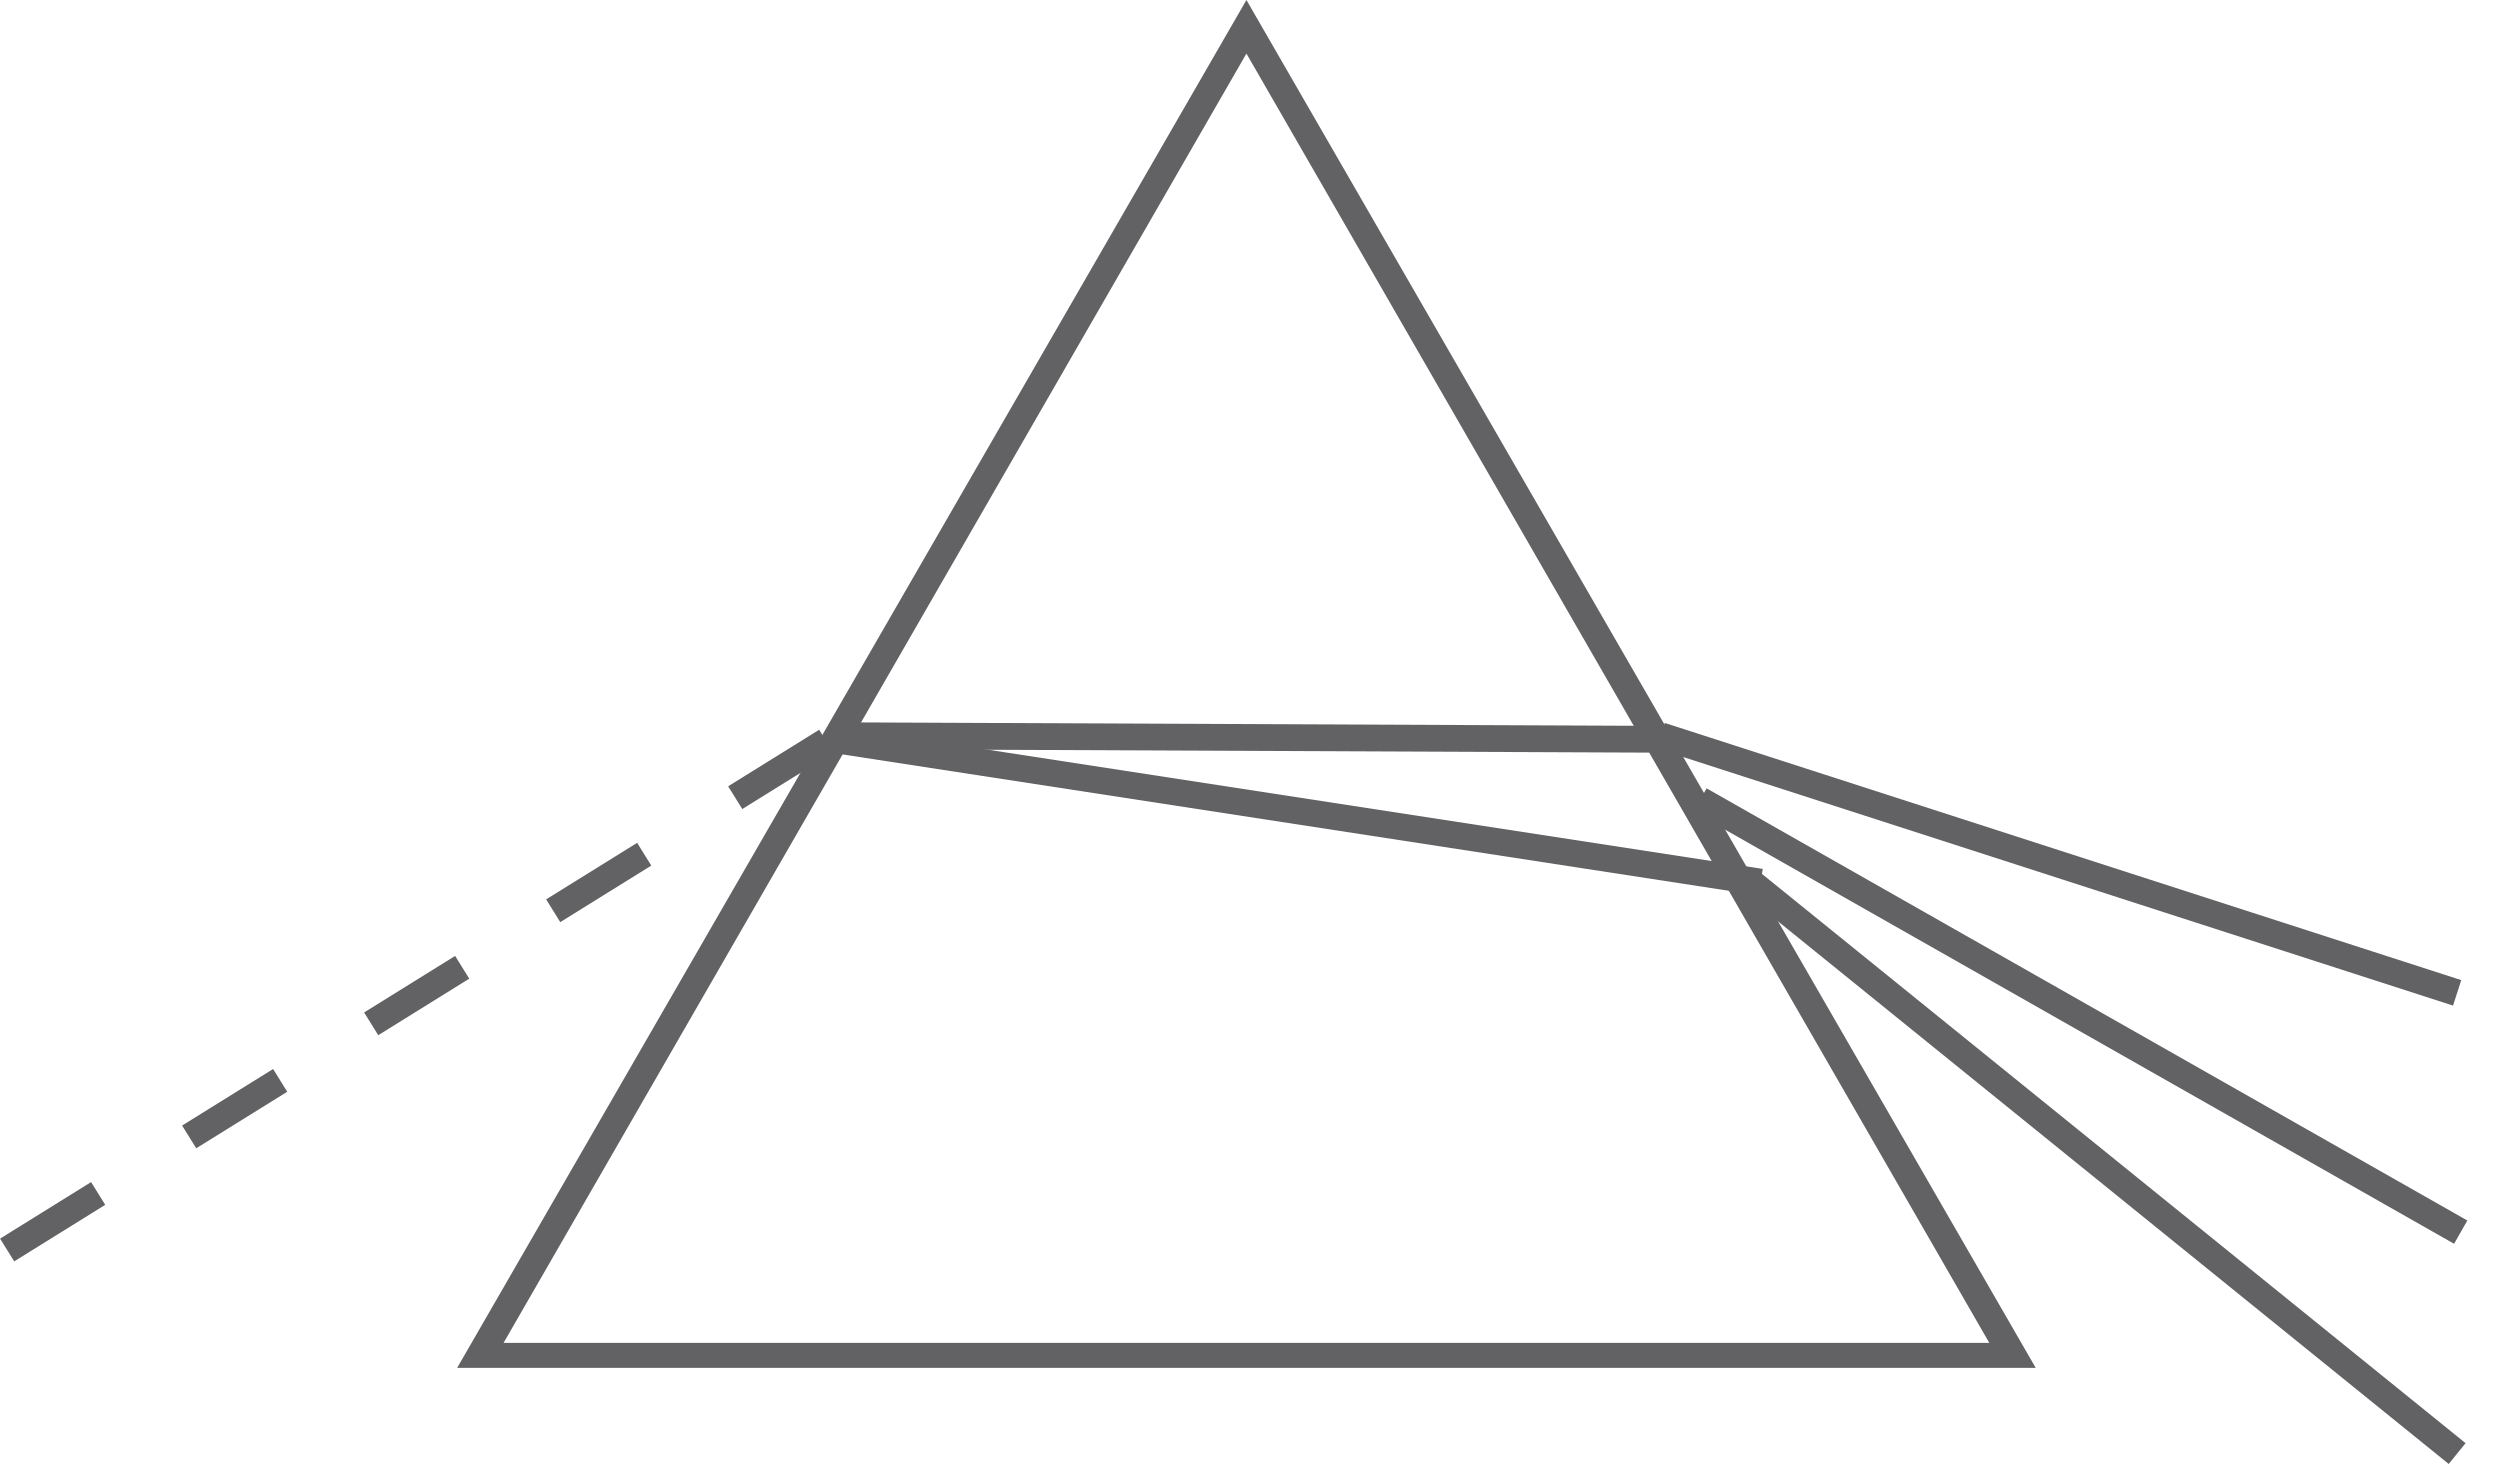
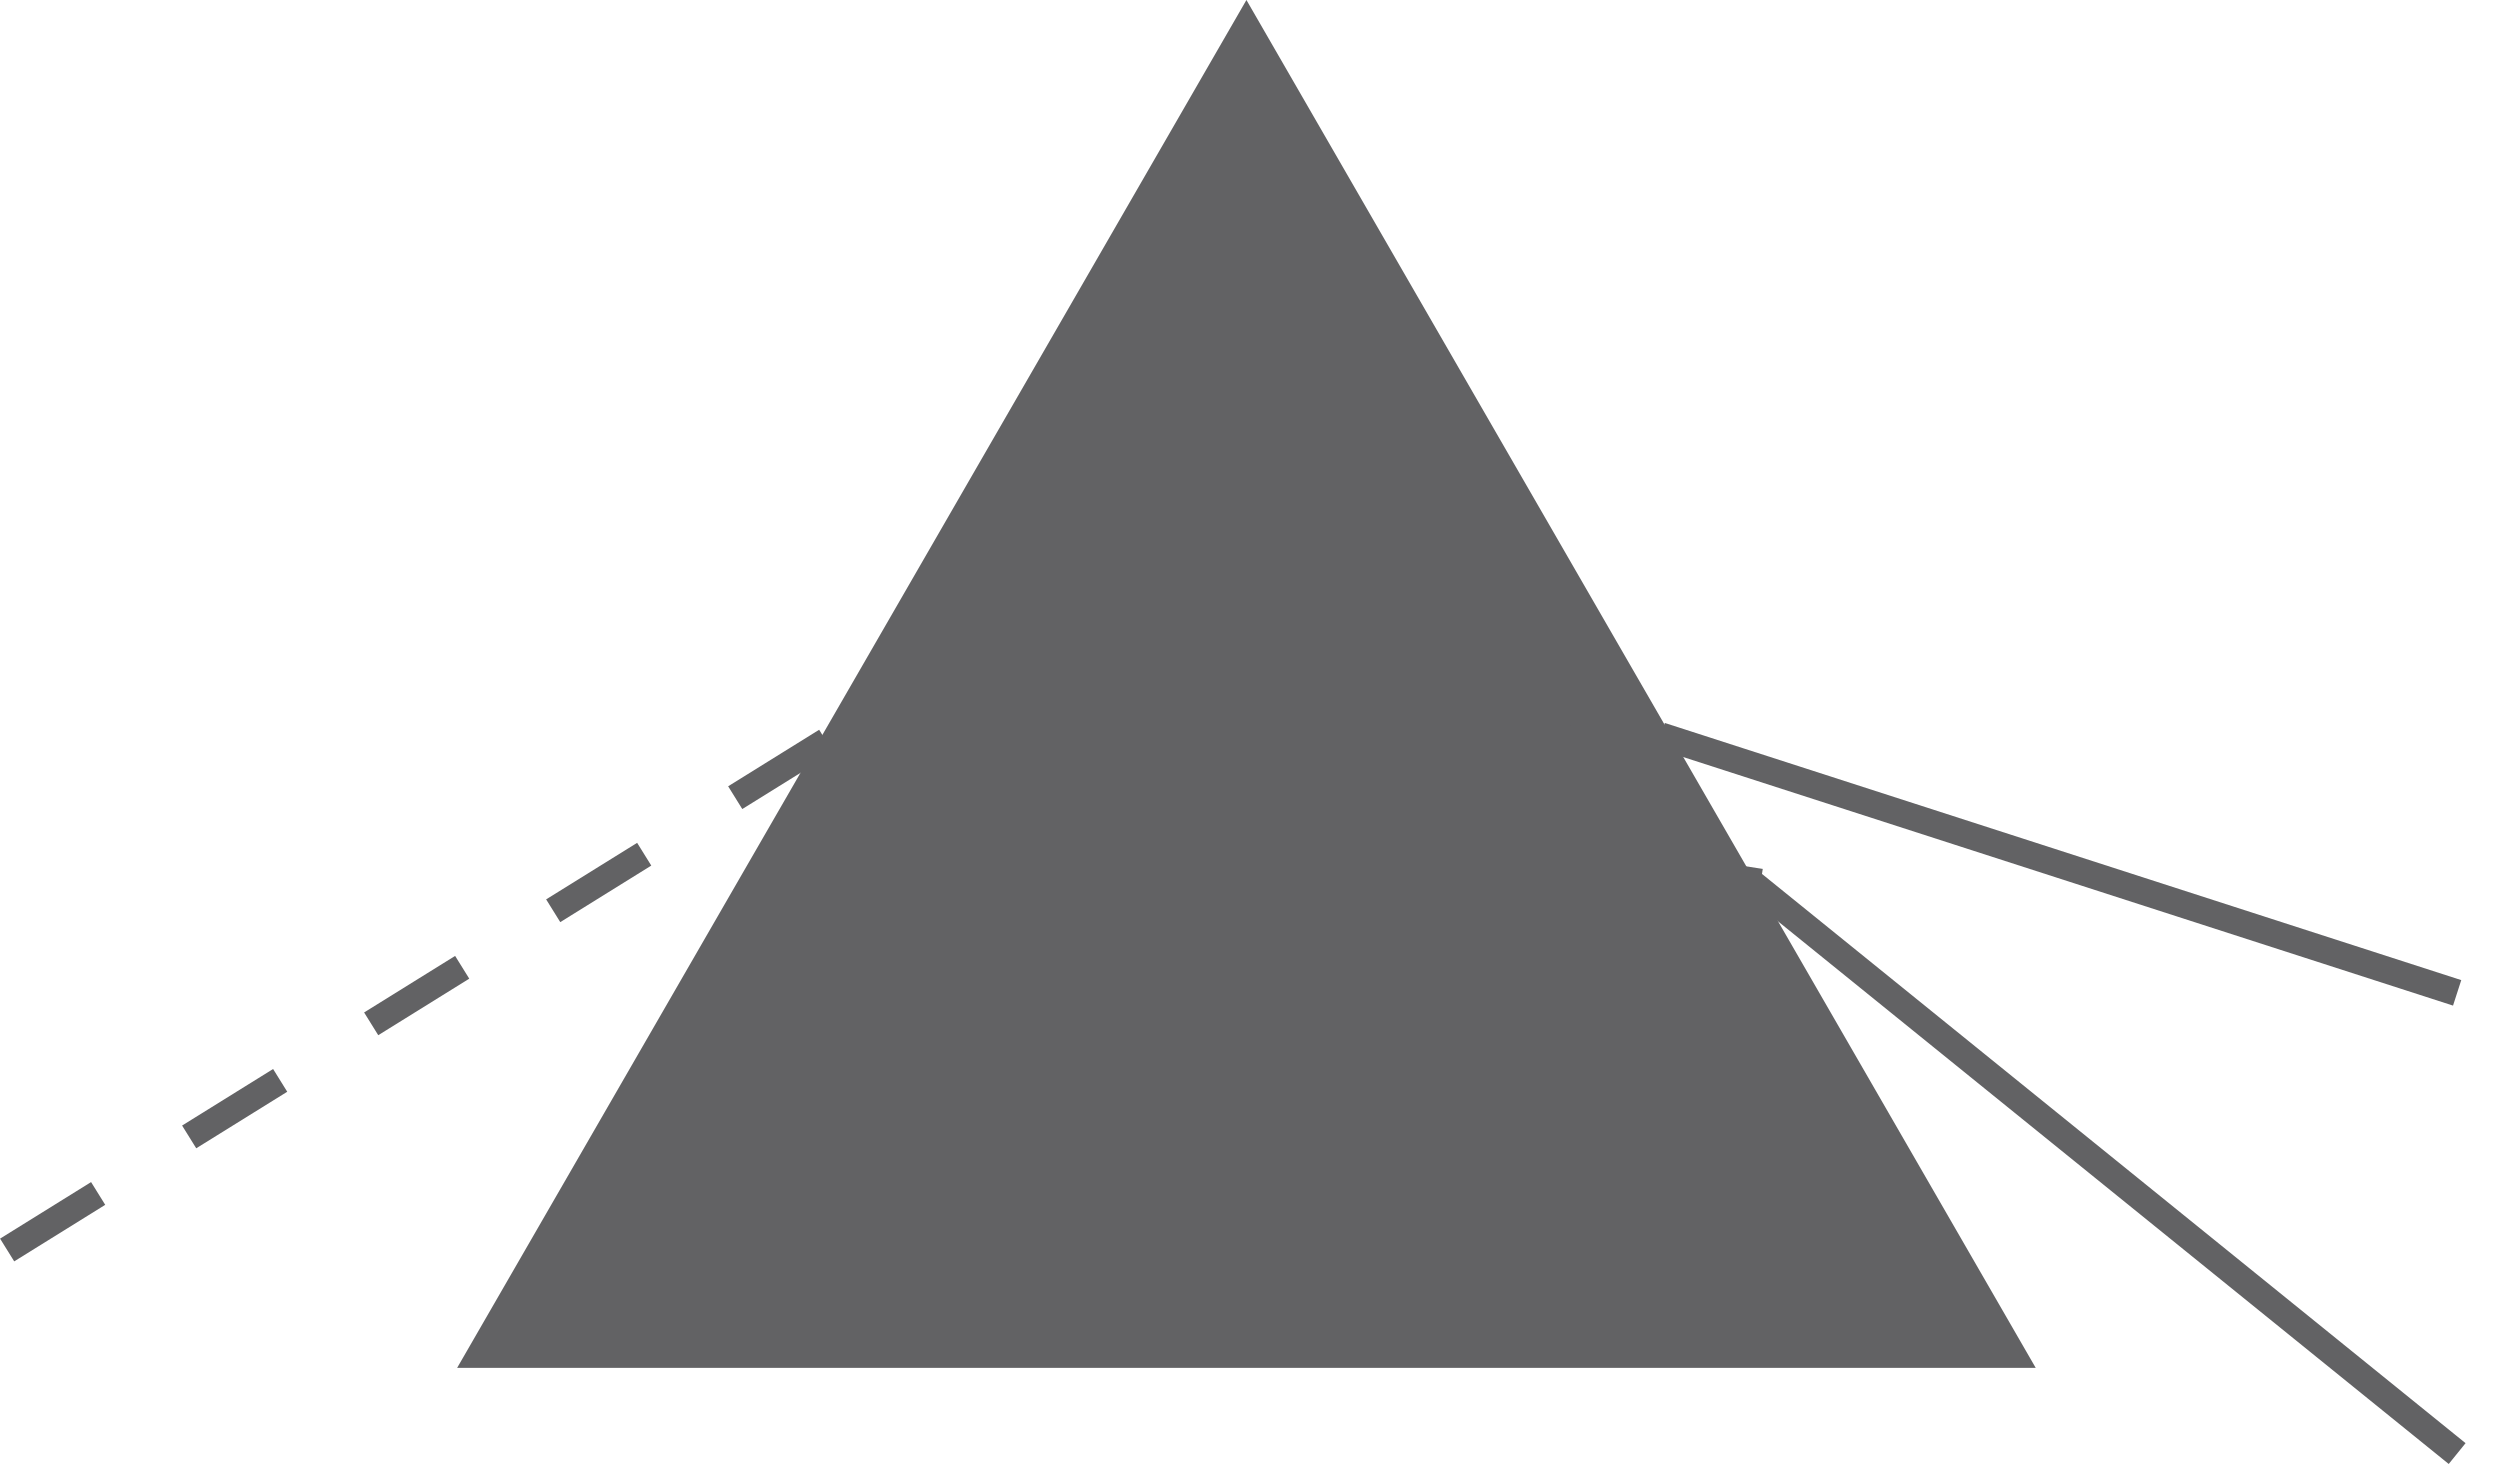
<svg xmlns="http://www.w3.org/2000/svg" width="70" height="41" viewBox="0 0 70 41" fill="none">
  <g clip-path="url(#clip0_1271_4817)">
-     <path d="M34.9 1.5L55.7 37.6H14.1L34.9 1.5ZM34.9 0L12.8 38.3H57L34.9 0Z" fill="#626264" />
+     <path d="M34.9 1.5H14.1L34.9 1.5ZM34.9 0L12.8 38.3H57L34.9 0Z" fill="#626264" />
    <path d="M0.2 35L23.7 20.4" stroke="#626264" stroke-width="0.75" stroke-miterlimit="10" stroke-dasharray="3 3" />
    <path d="M23.3 20.7L49.3 24.7" stroke="#626264" stroke-width="0.75" stroke-miterlimit="10" />
    <path d="M23.5 20.6L46.5 20.7" stroke="#626264" stroke-width="0.75" stroke-miterlimit="10" />
    <path d="M46.5 20.6L68.8 27.8" stroke="#626264" stroke-width="0.75" stroke-miterlimit="10" />
-     <path d="M47.6 22.4L68.9 34.5" stroke="#626264" stroke-width="0.75" stroke-miterlimit="10" />
    <path d="M48.9 24.6L68.8 40.7" stroke="#626264" stroke-width="0.75" stroke-miterlimit="10" />
  </g>
  <defs>
    <clipPath id="clip0_1271_4817">
      <rect width="69.1" height="41" fill="white" />
    </clipPath>
  </defs>
</svg>